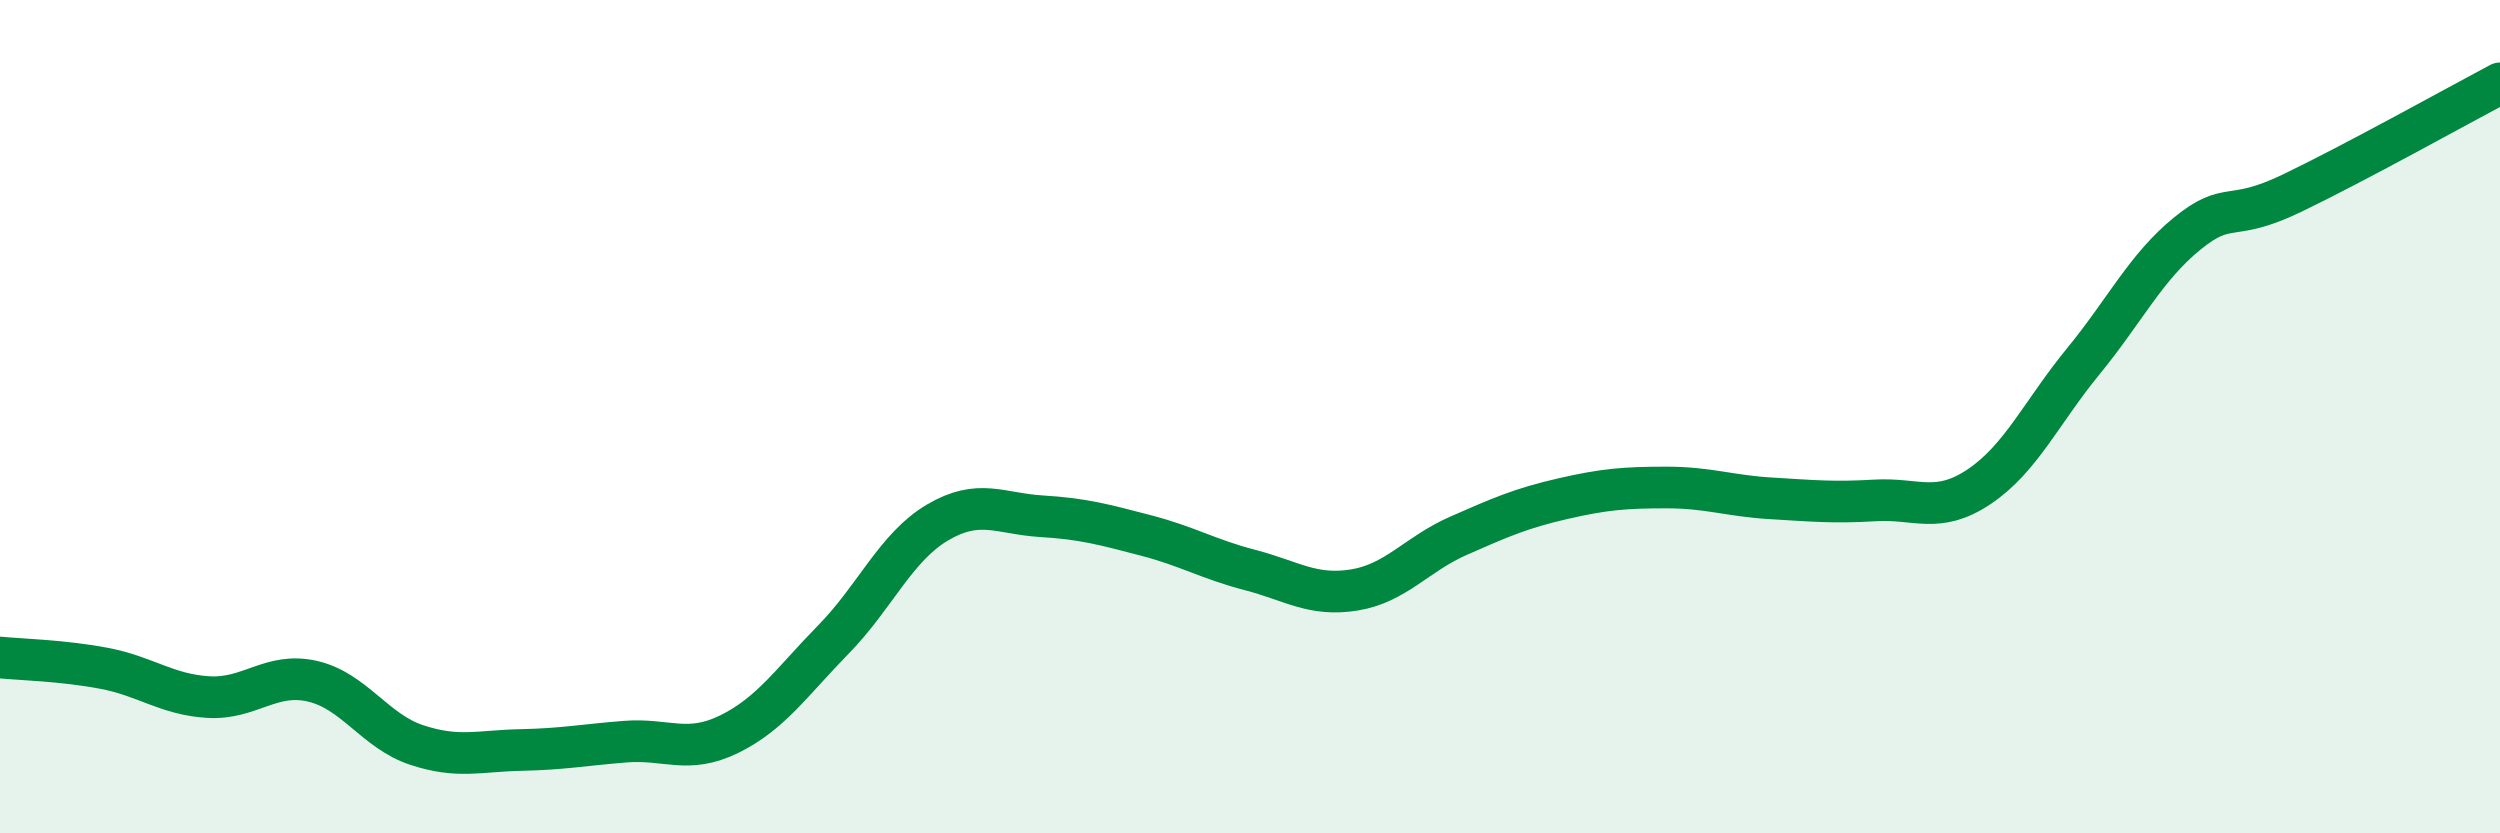
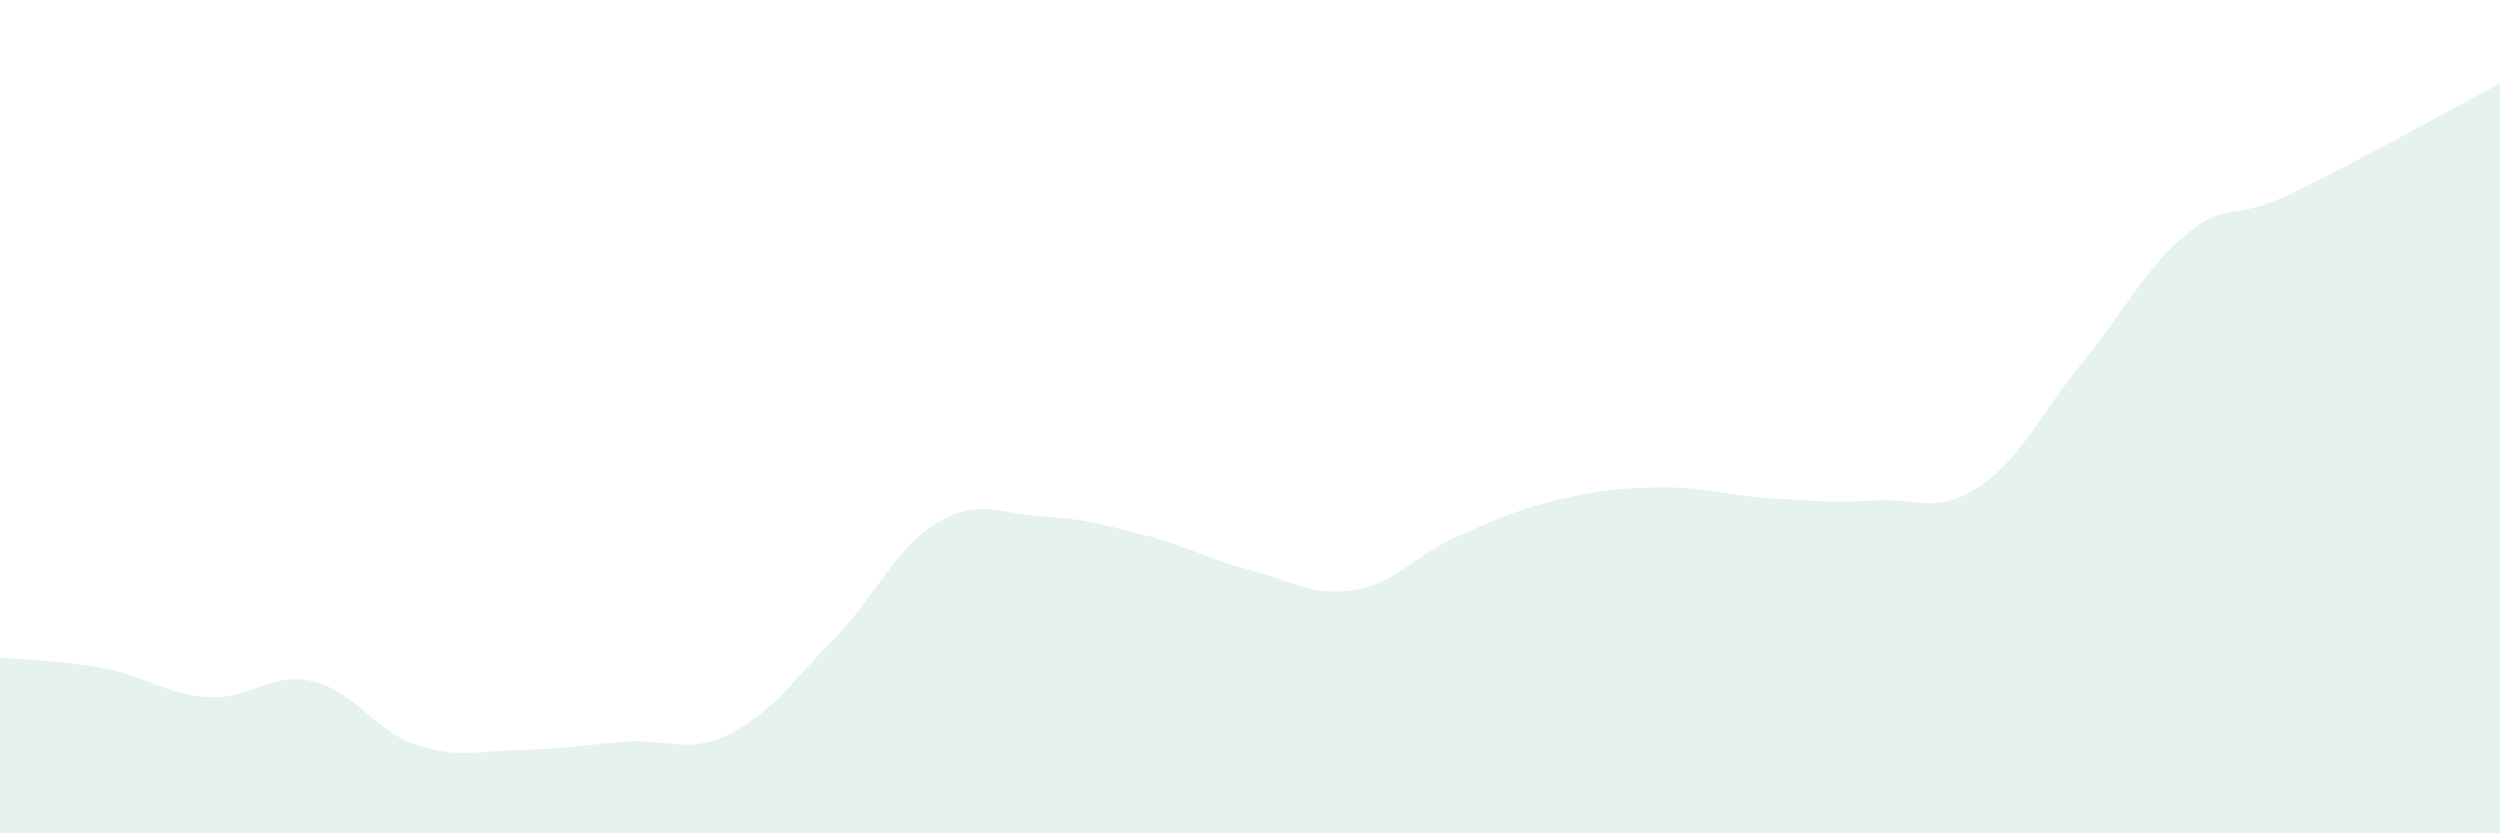
<svg xmlns="http://www.w3.org/2000/svg" width="60" height="20" viewBox="0 0 60 20">
  <path d="M 0,15.78 C 0.5,15.83 1.5,15.85 2.5,16.04 C 3.5,16.23 4,16.67 5,16.73 C 6,16.79 6.5,16.12 7.5,16.35 C 8.5,16.58 9,17.55 10,17.88 C 11,18.21 11.5,18.02 12.5,18 C 13.5,17.98 14,17.88 15,17.8 C 16,17.72 16.5,18.11 17.5,17.62 C 18.5,17.13 19,16.37 20,15.35 C 21,14.33 21.5,13.13 22.5,12.54 C 23.5,11.95 24,12.33 25,12.39 C 26,12.45 26.5,12.59 27.5,12.85 C 28.5,13.11 29,13.42 30,13.68 C 31,13.94 31.5,14.32 32.5,14.16 C 33.5,14 34,13.3 35,12.86 C 36,12.42 36.5,12.2 37.5,11.97 C 38.5,11.74 39,11.7 40,11.7 C 41,11.7 41.5,11.9 42.5,11.96 C 43.5,12.02 44,12.07 45,12.01 C 46,11.95 46.5,12.35 47.5,11.68 C 48.5,11.01 49,9.89 50,8.67 C 51,7.45 51.5,6.41 52.5,5.6 C 53.5,4.79 53.5,5.36 55,4.64 C 56.5,3.92 59,2.53 60,2L60 20L0 20Z" fill="#008740" opacity="0.1" stroke-linecap="round" stroke-linejoin="round" />
-   <path d="M 0,15.78 C 0.5,15.83 1.5,15.85 2.5,16.04 C 3.5,16.23 4,16.67 5,16.73 C 6,16.79 6.5,16.12 7.5,16.35 C 8.5,16.58 9,17.55 10,17.88 C 11,18.21 11.5,18.02 12.5,18 C 13.5,17.98 14,17.88 15,17.8 C 16,17.72 16.5,18.11 17.5,17.62 C 18.5,17.13 19,16.37 20,15.35 C 21,14.33 21.5,13.13 22.5,12.54 C 23.5,11.95 24,12.33 25,12.39 C 26,12.45 26.5,12.59 27.5,12.85 C 28.5,13.11 29,13.42 30,13.68 C 31,13.94 31.5,14.32 32.5,14.16 C 33.5,14 34,13.3 35,12.86 C 36,12.42 36.5,12.2 37.5,11.97 C 38.5,11.74 39,11.7 40,11.7 C 41,11.7 41.5,11.9 42.5,11.96 C 43.5,12.02 44,12.07 45,12.01 C 46,11.95 46.5,12.35 47.5,11.68 C 48.5,11.01 49,9.89 50,8.67 C 51,7.45 51.5,6.41 52.5,5.6 C 53.5,4.79 53.5,5.36 55,4.64 C 56.5,3.92 59,2.53 60,2" stroke="#008740" stroke-width="1" fill="none" stroke-linecap="round" stroke-linejoin="round" />
</svg>